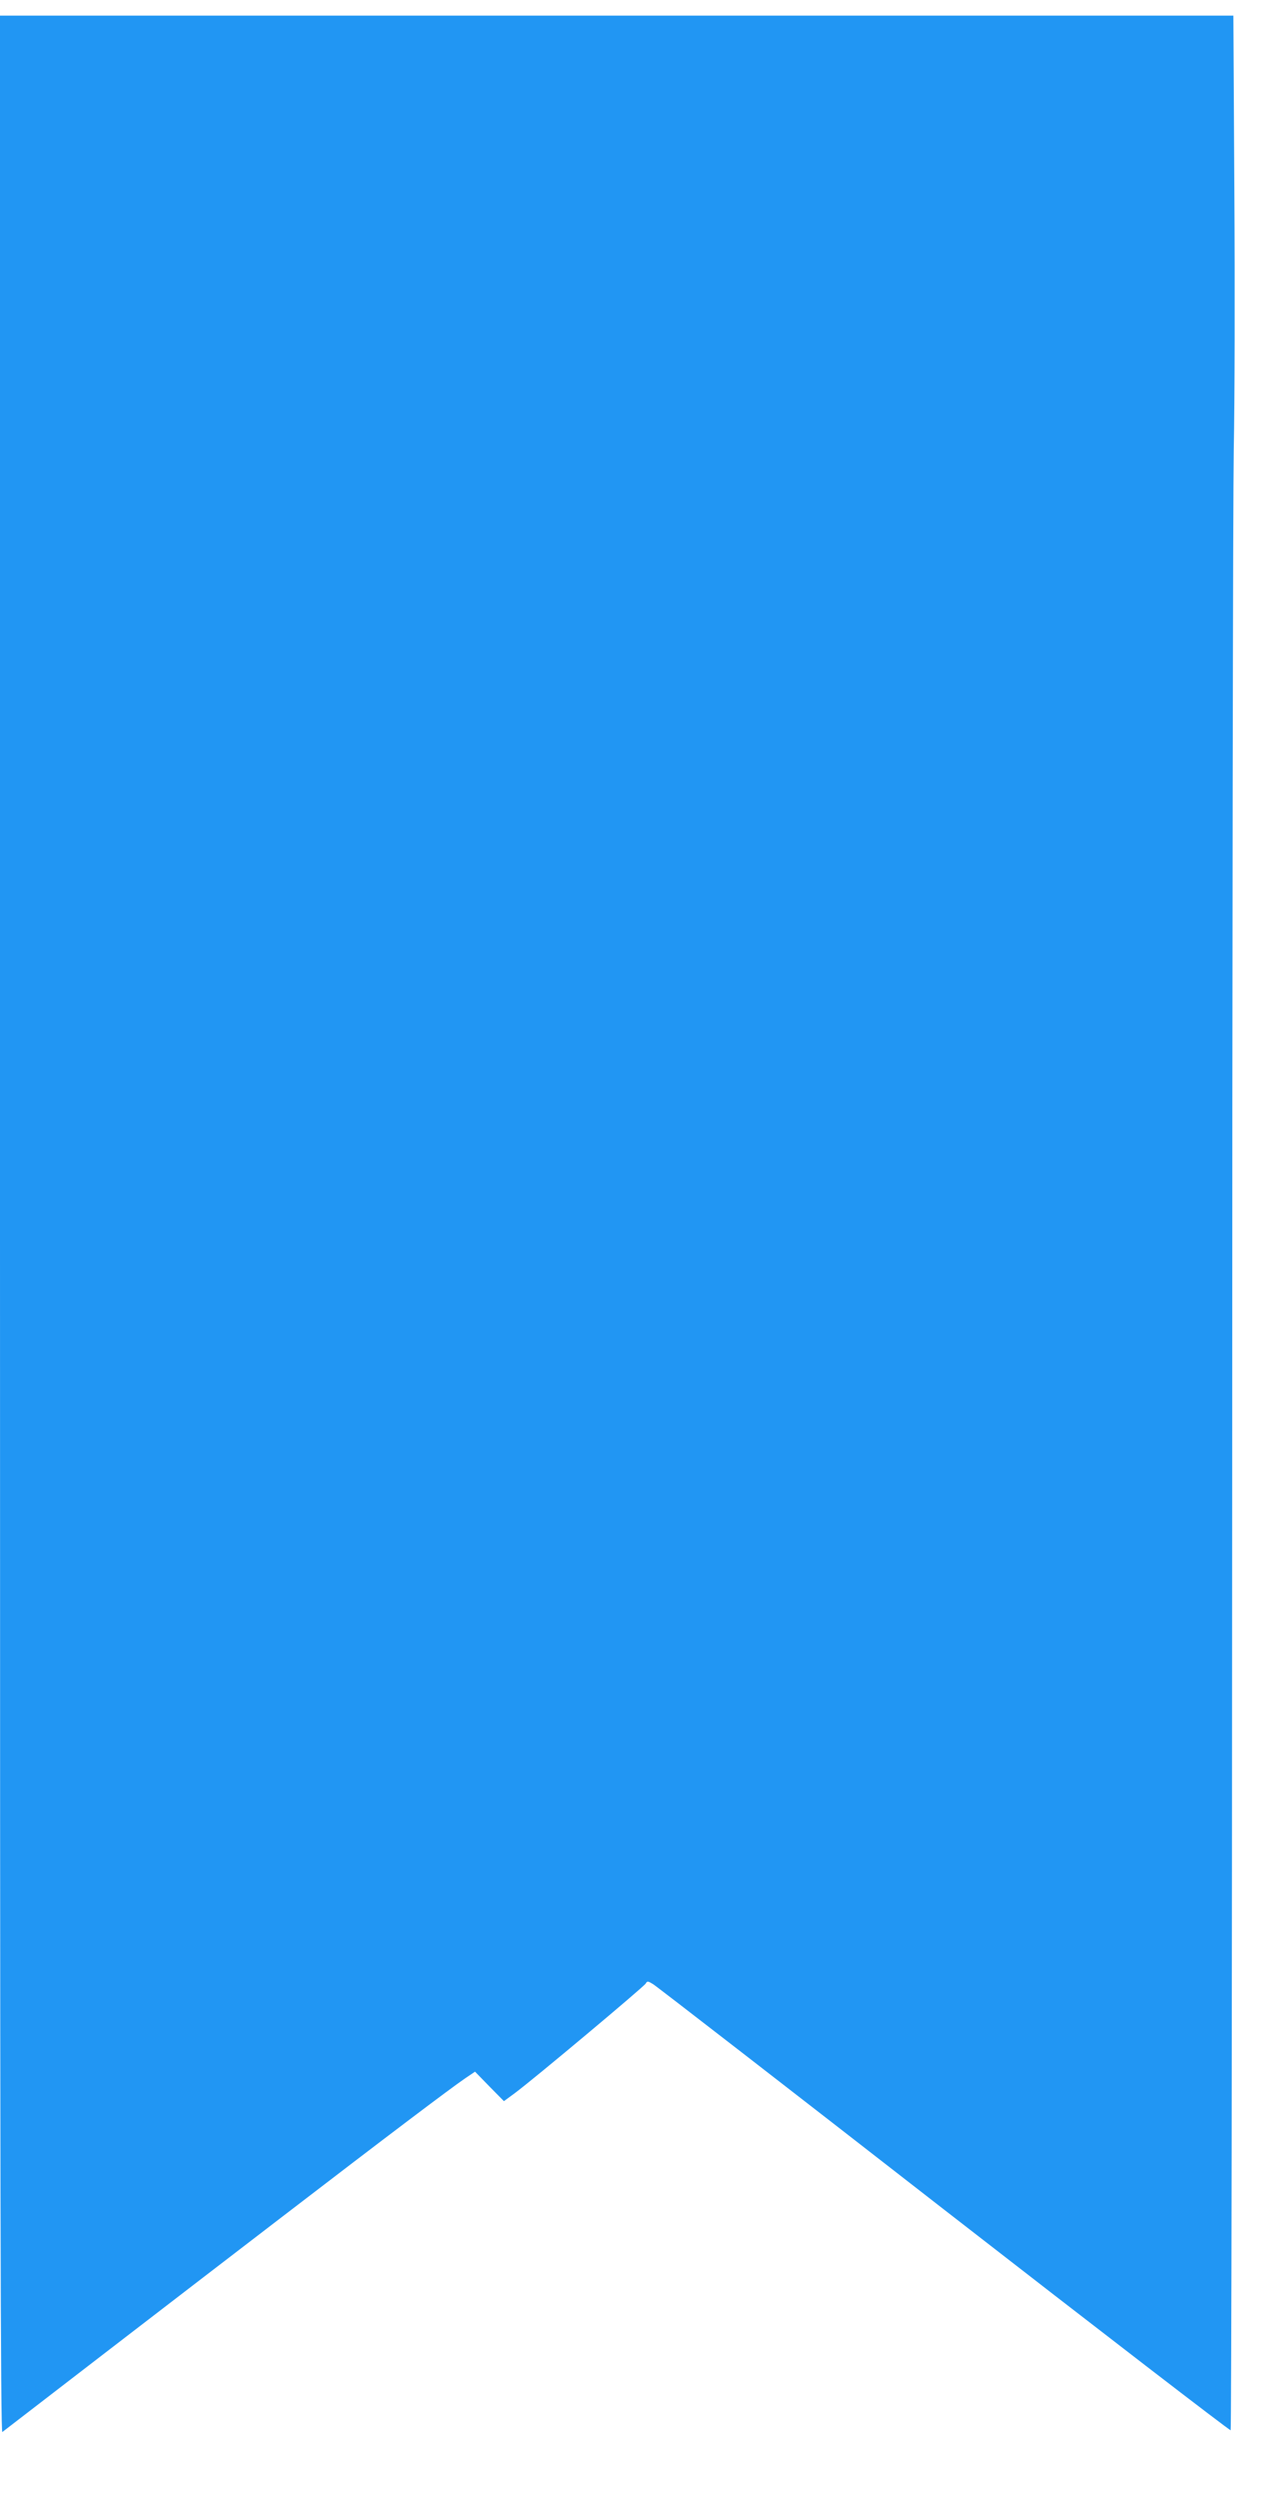
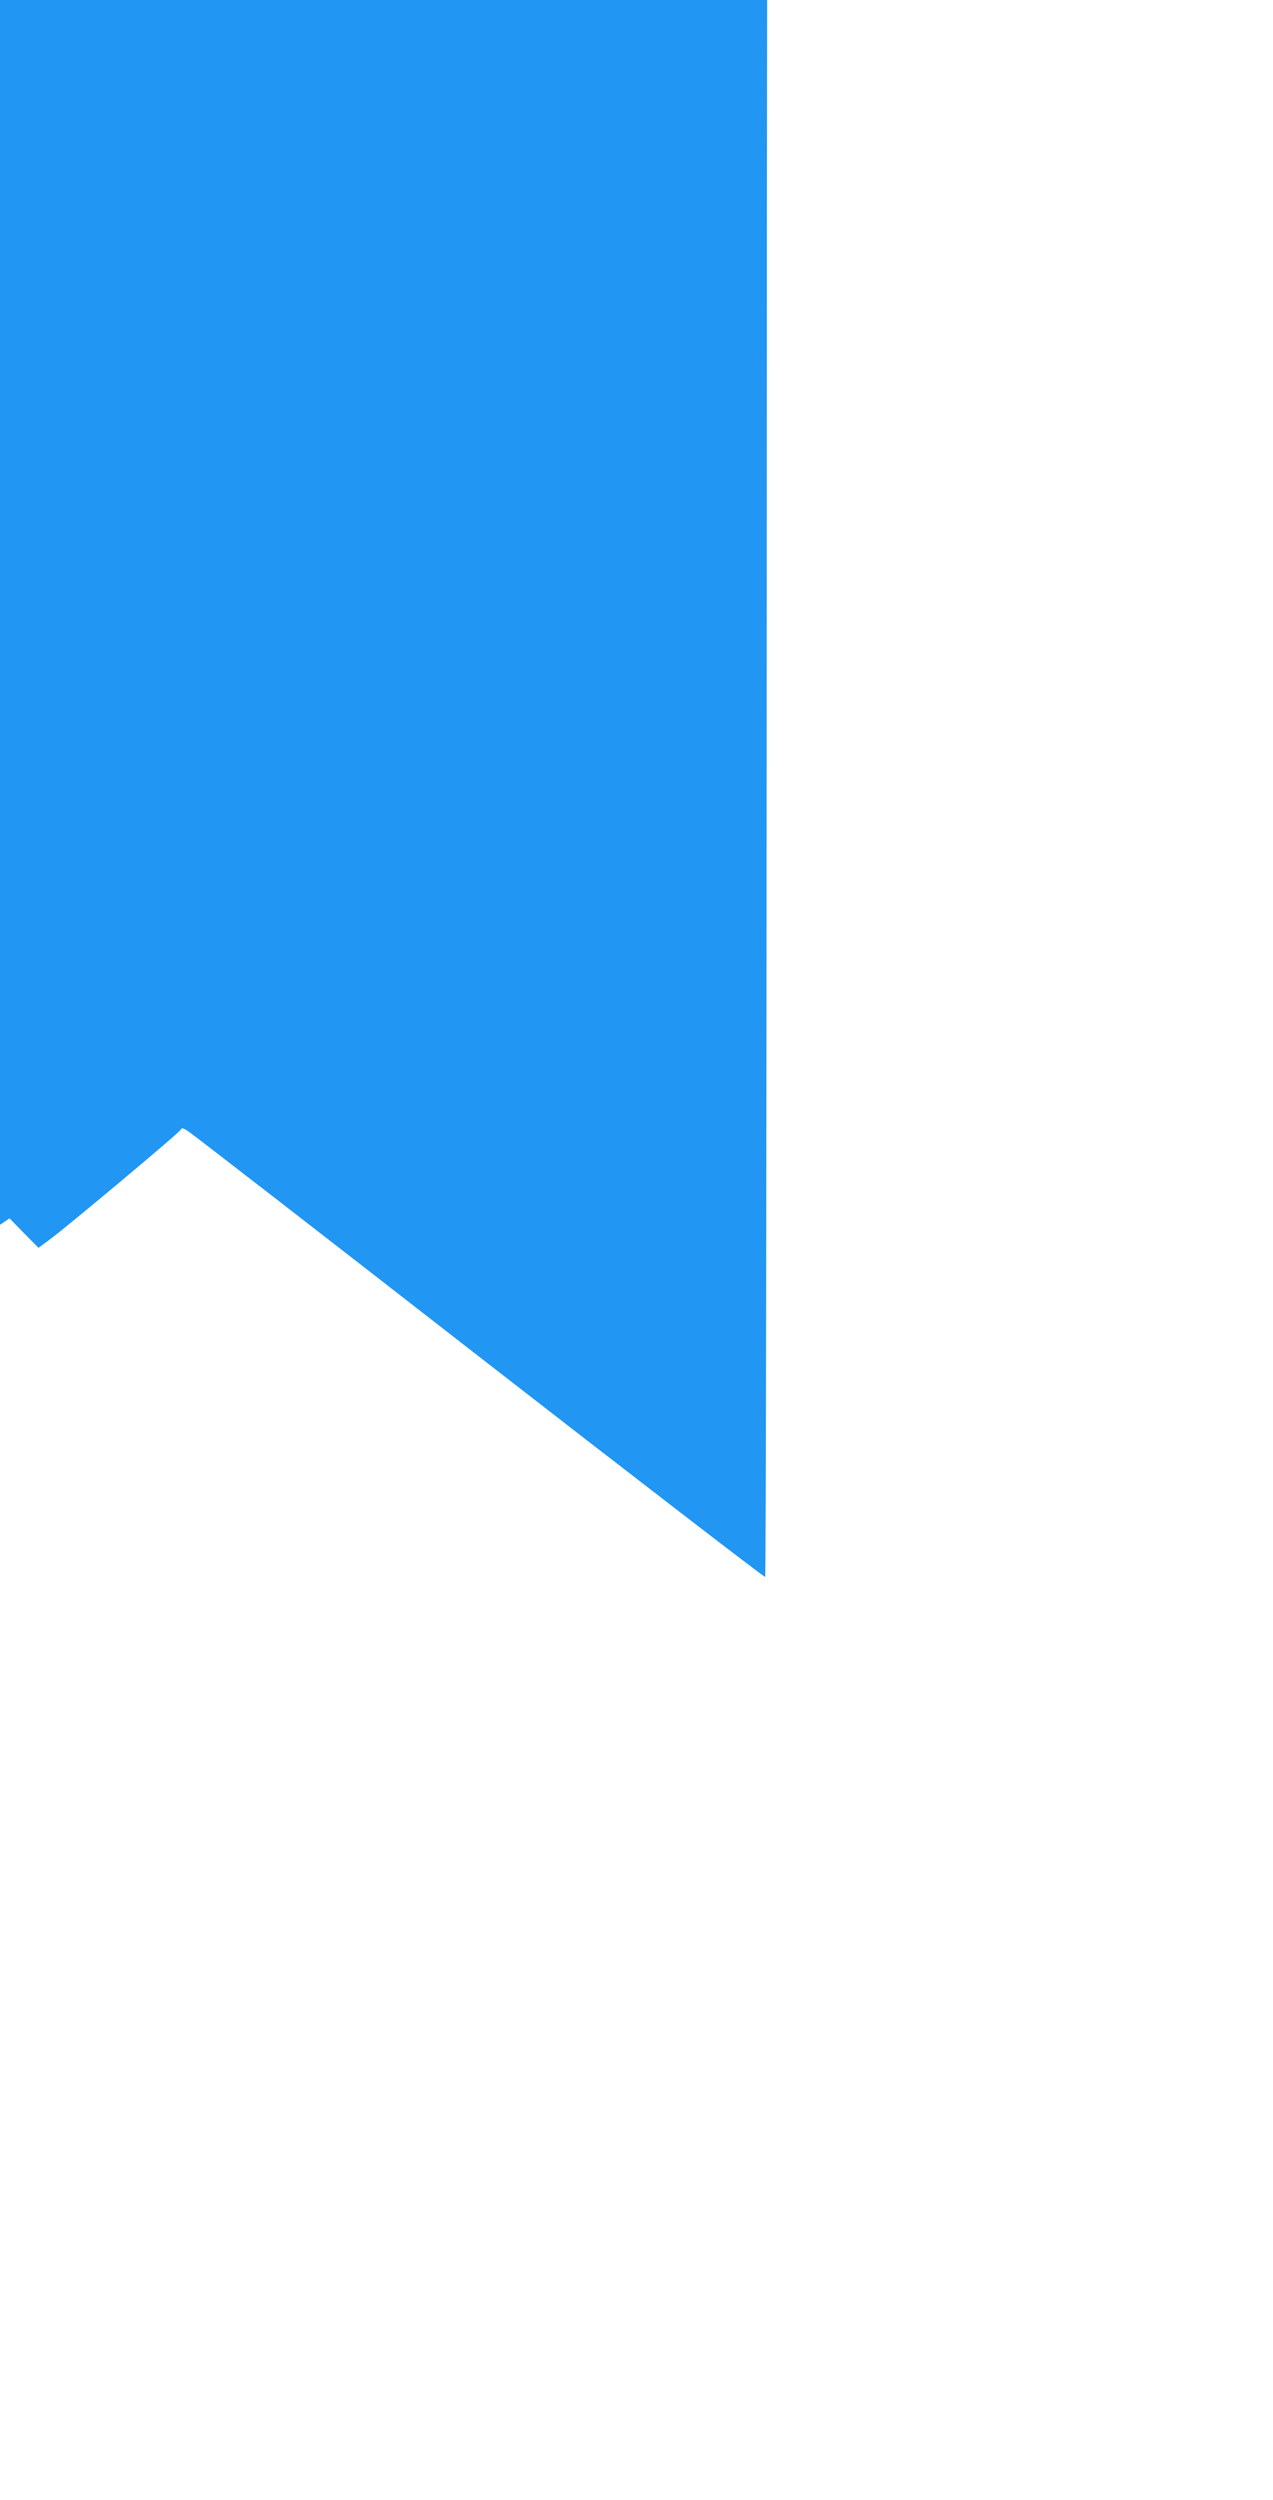
<svg xmlns="http://www.w3.org/2000/svg" version="1.0" width="652pt" height="1280pt" viewBox="0 0 652 1280" preserveAspectRatio="xMidYMid meet">
  <g transform="translate(0,1280) scale(0.1,-0.1)" fill="#2196f3" stroke="none">
-     <path d="M0 6529 c0 -4952 3 -6189 12 -6181 36 28 961 740 1428 1098 559 429 861 657 944 714 l49 33 74 -76 74 -75 57 42 c92 68 659 543 669 560 8 14 12 13 38 -3 17 -10 687 -529 1490 -1154 803 -624 1463 -1132 1468 -1130 4 2 7 2190 8 4861 0 2671 4 5048 8 5282 5 234 6 829 3 1323 l-5 897 -3158 0 -3159 0 0 -6191z" />
+     <path d="M0 6529 l49 33 74 -76 74 -75 57 42 c92 68 659 543 669 560 8 14 12 13 38 -3 17 -10 687 -529 1490 -1154 803 -624 1463 -1132 1468 -1130 4 2 7 2190 8 4861 0 2671 4 5048 8 5282 5 234 6 829 3 1323 l-5 897 -3158 0 -3159 0 0 -6191z" />
  </g>
</svg>